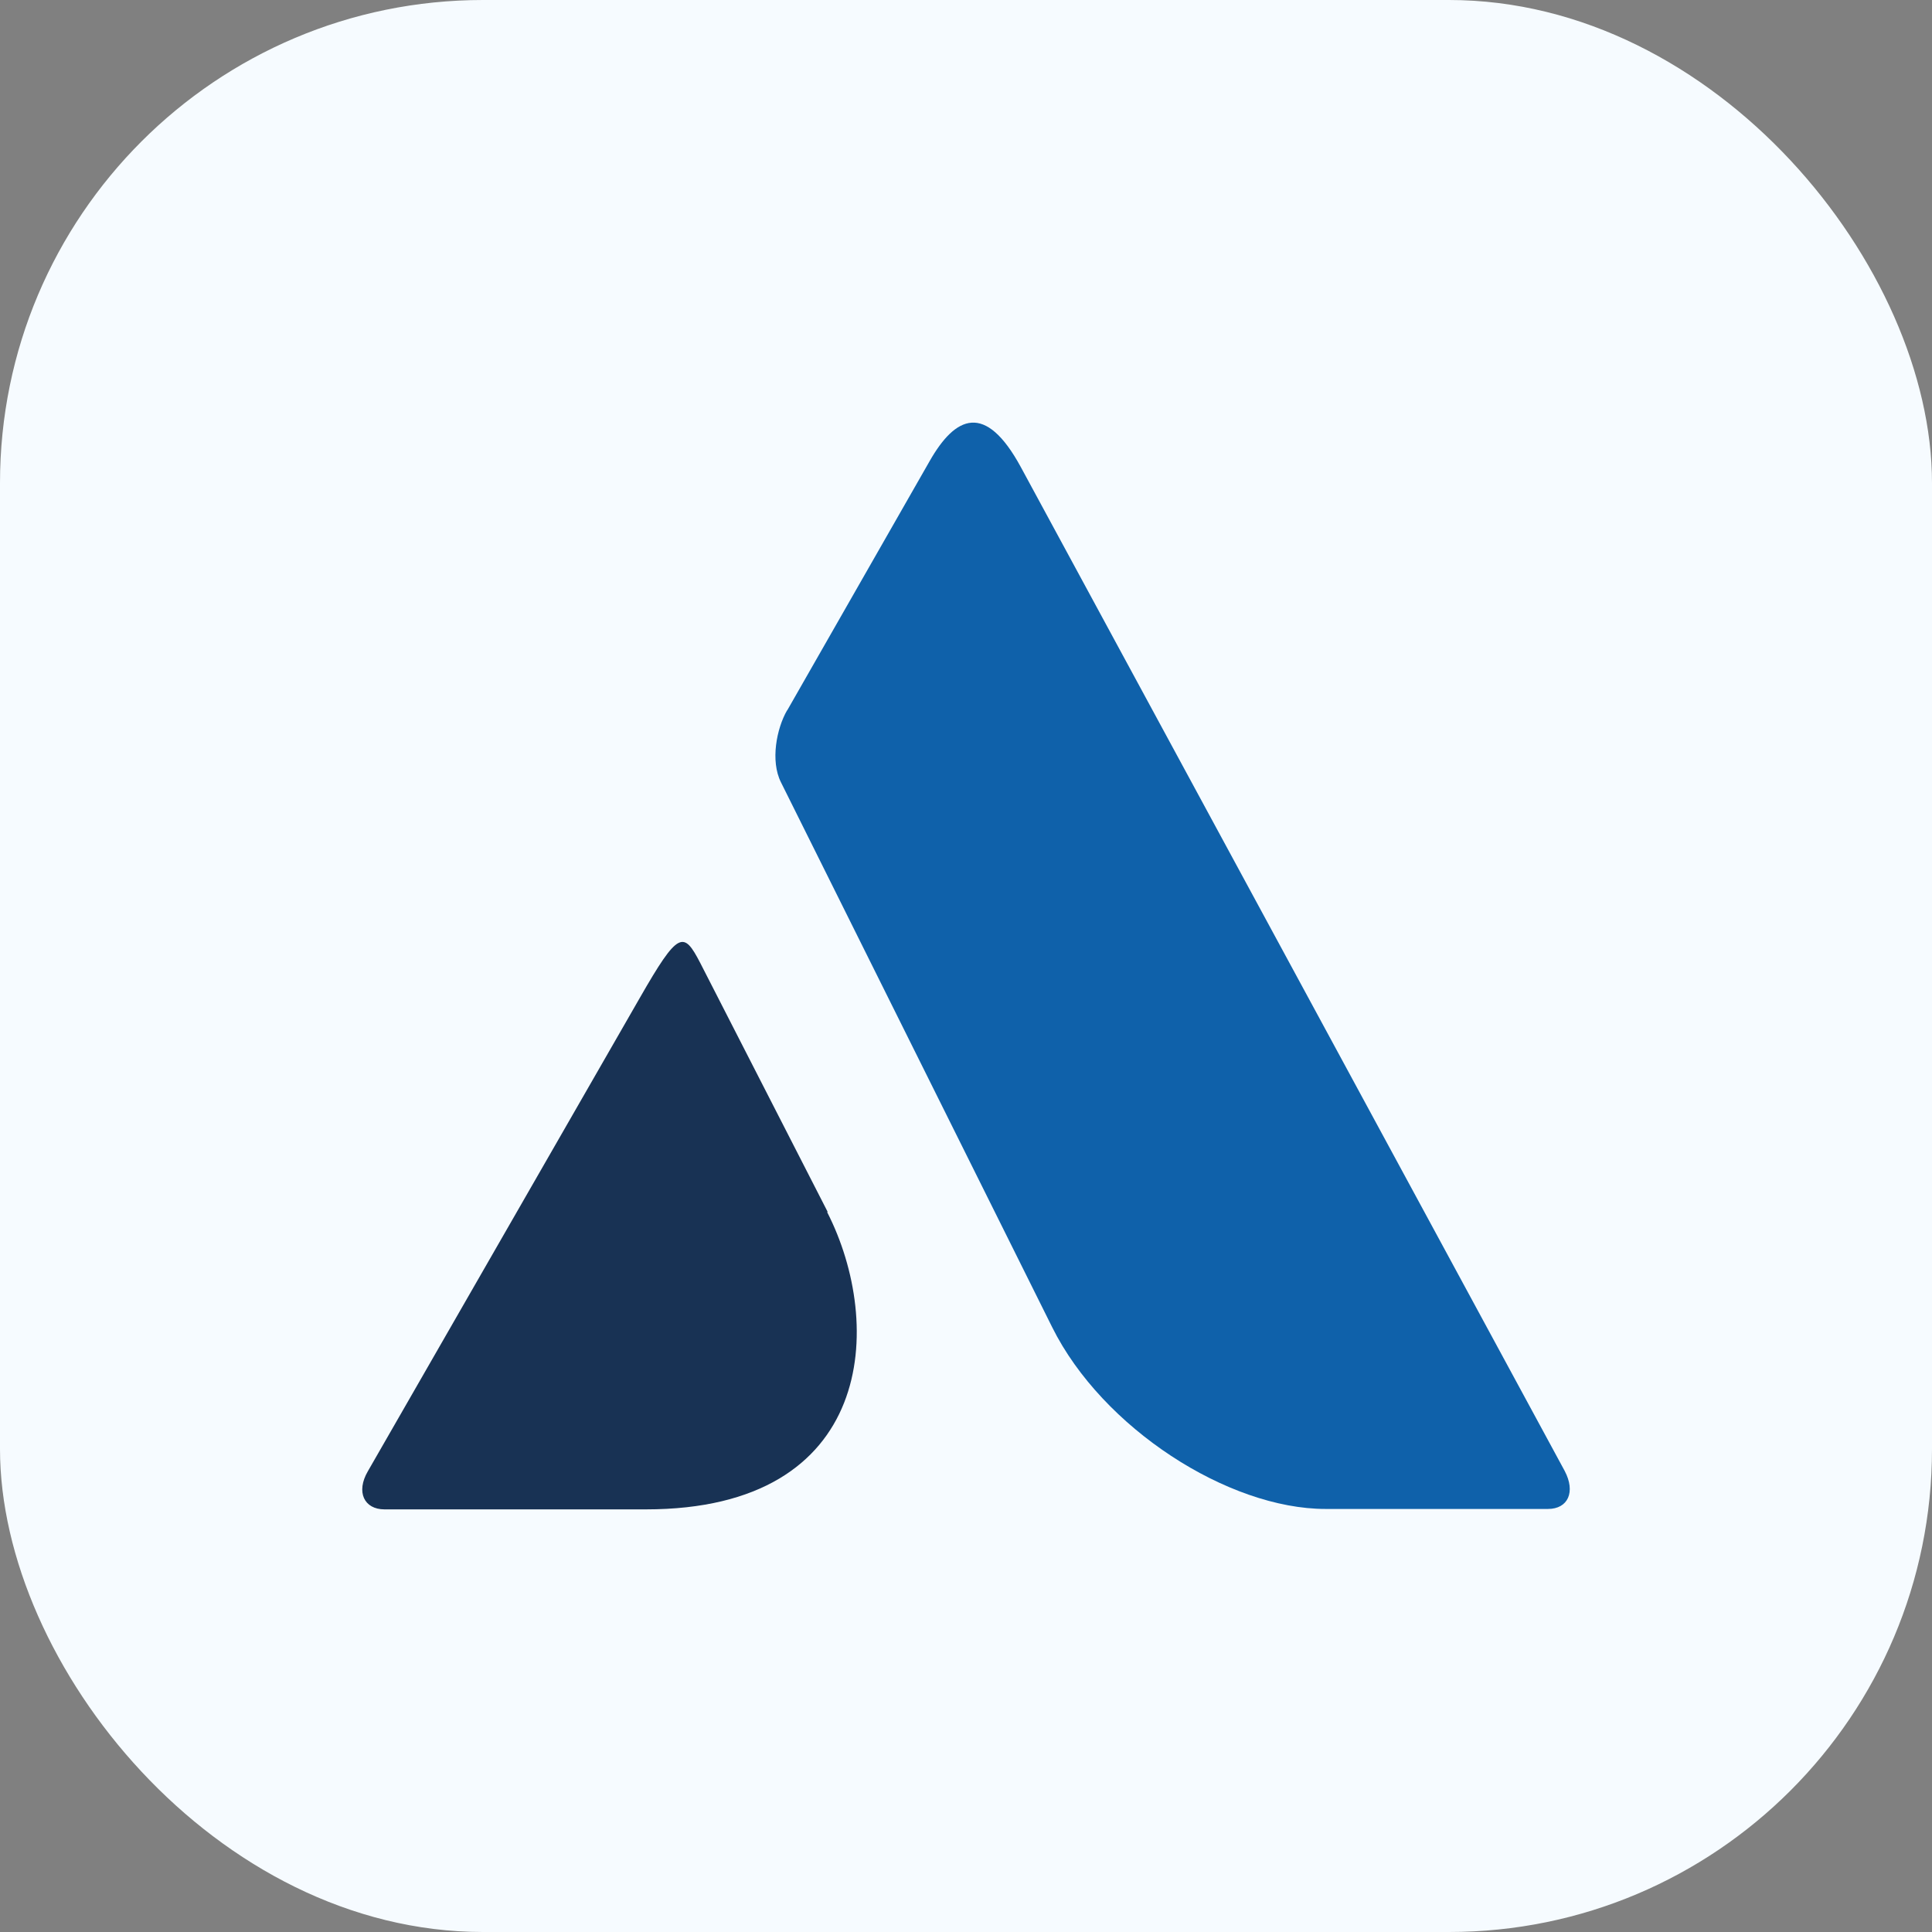
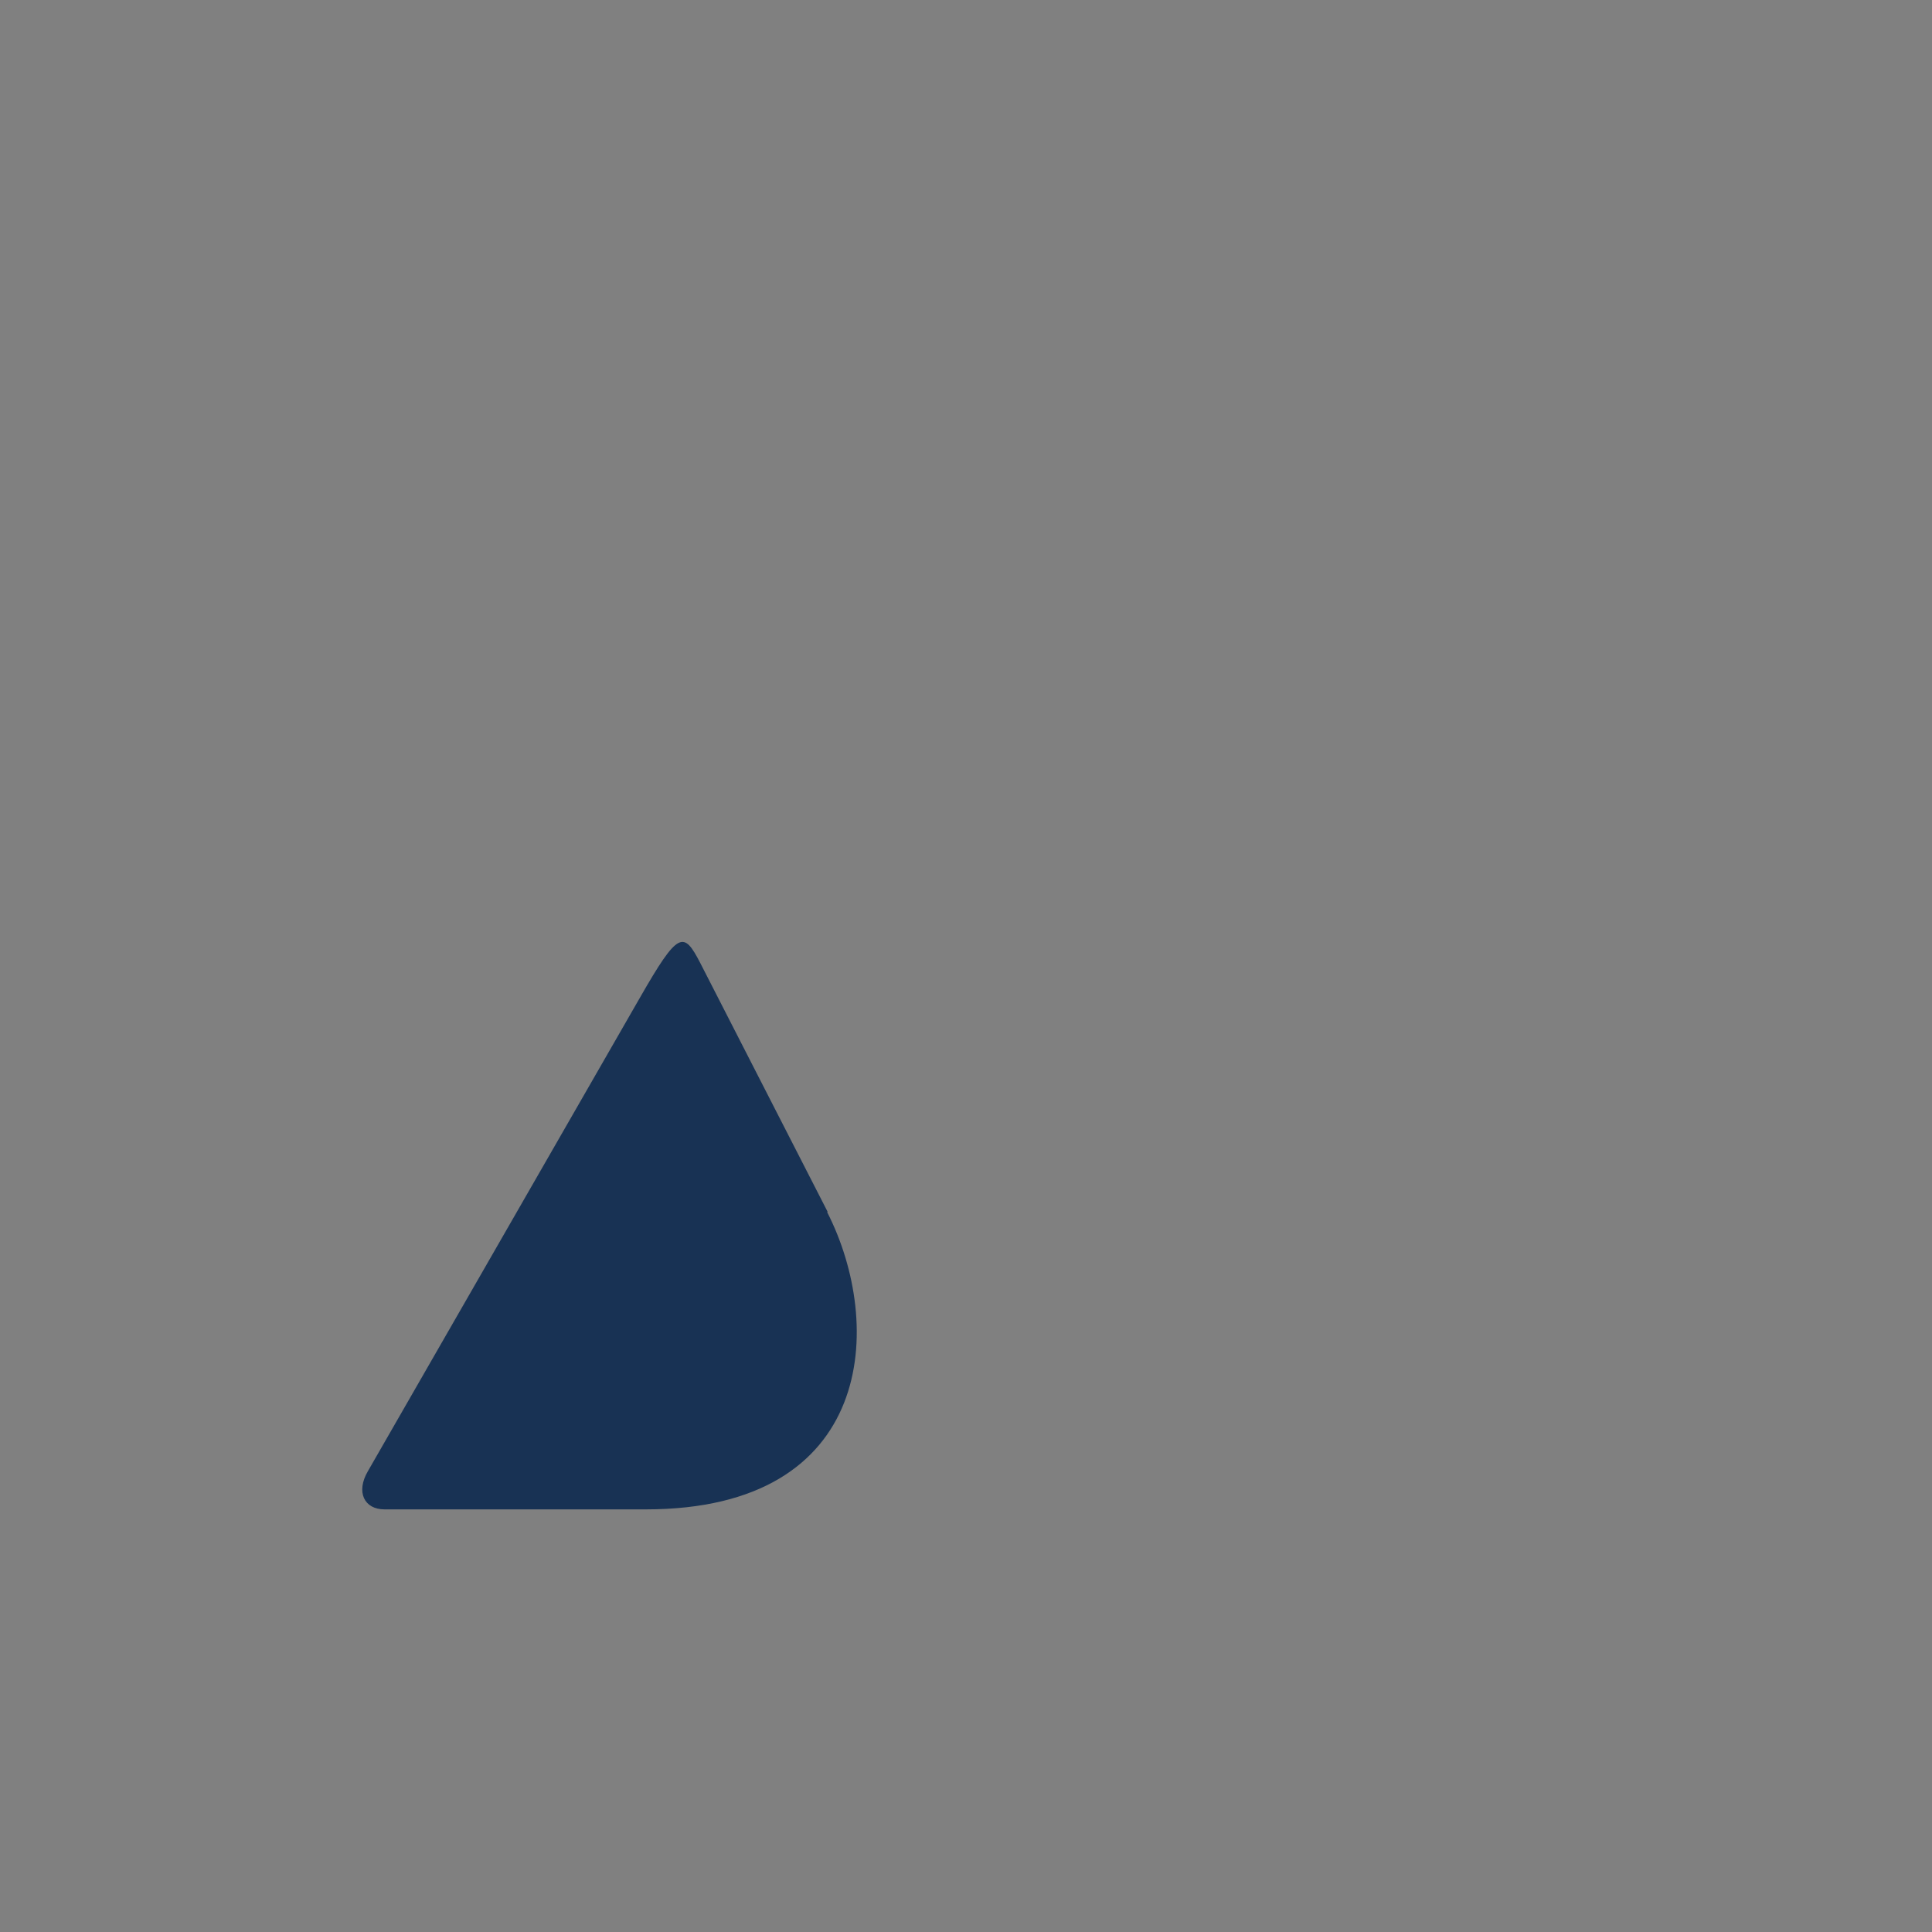
<svg xmlns="http://www.w3.org/2000/svg" width="32" height="32" viewBox="0 0 32 32" fill="none">
  <rect x="0" y="0" width="32" height="32" fill="#808080" stroke="none" />
-   <rect width="32" height="32" rx="8" fill="#F6FBFF" />
-   <path d="M13.041 11.762L15.398 7.637C15.823 6.891 16.32 6.653 16.909 7.738L25.916 24.363C26.1 24.711 25.972 24.993 25.639 24.993H21.955C20.344 24.993 18.258 23.654 17.427 21.982L12.935 12.957C12.757 12.602 12.864 12.066 13.034 11.77" fill="#0F61AA" />
  <path d="M13.708 20.071L11.6 15.953C11.323 15.417 11.238 15.41 10.599 16.525L6.092 24.37C5.894 24.71 6.029 25 6.369 25H10.698C14.495 25 14.652 21.939 13.701 20.078" fill="#183254" />
</svg>